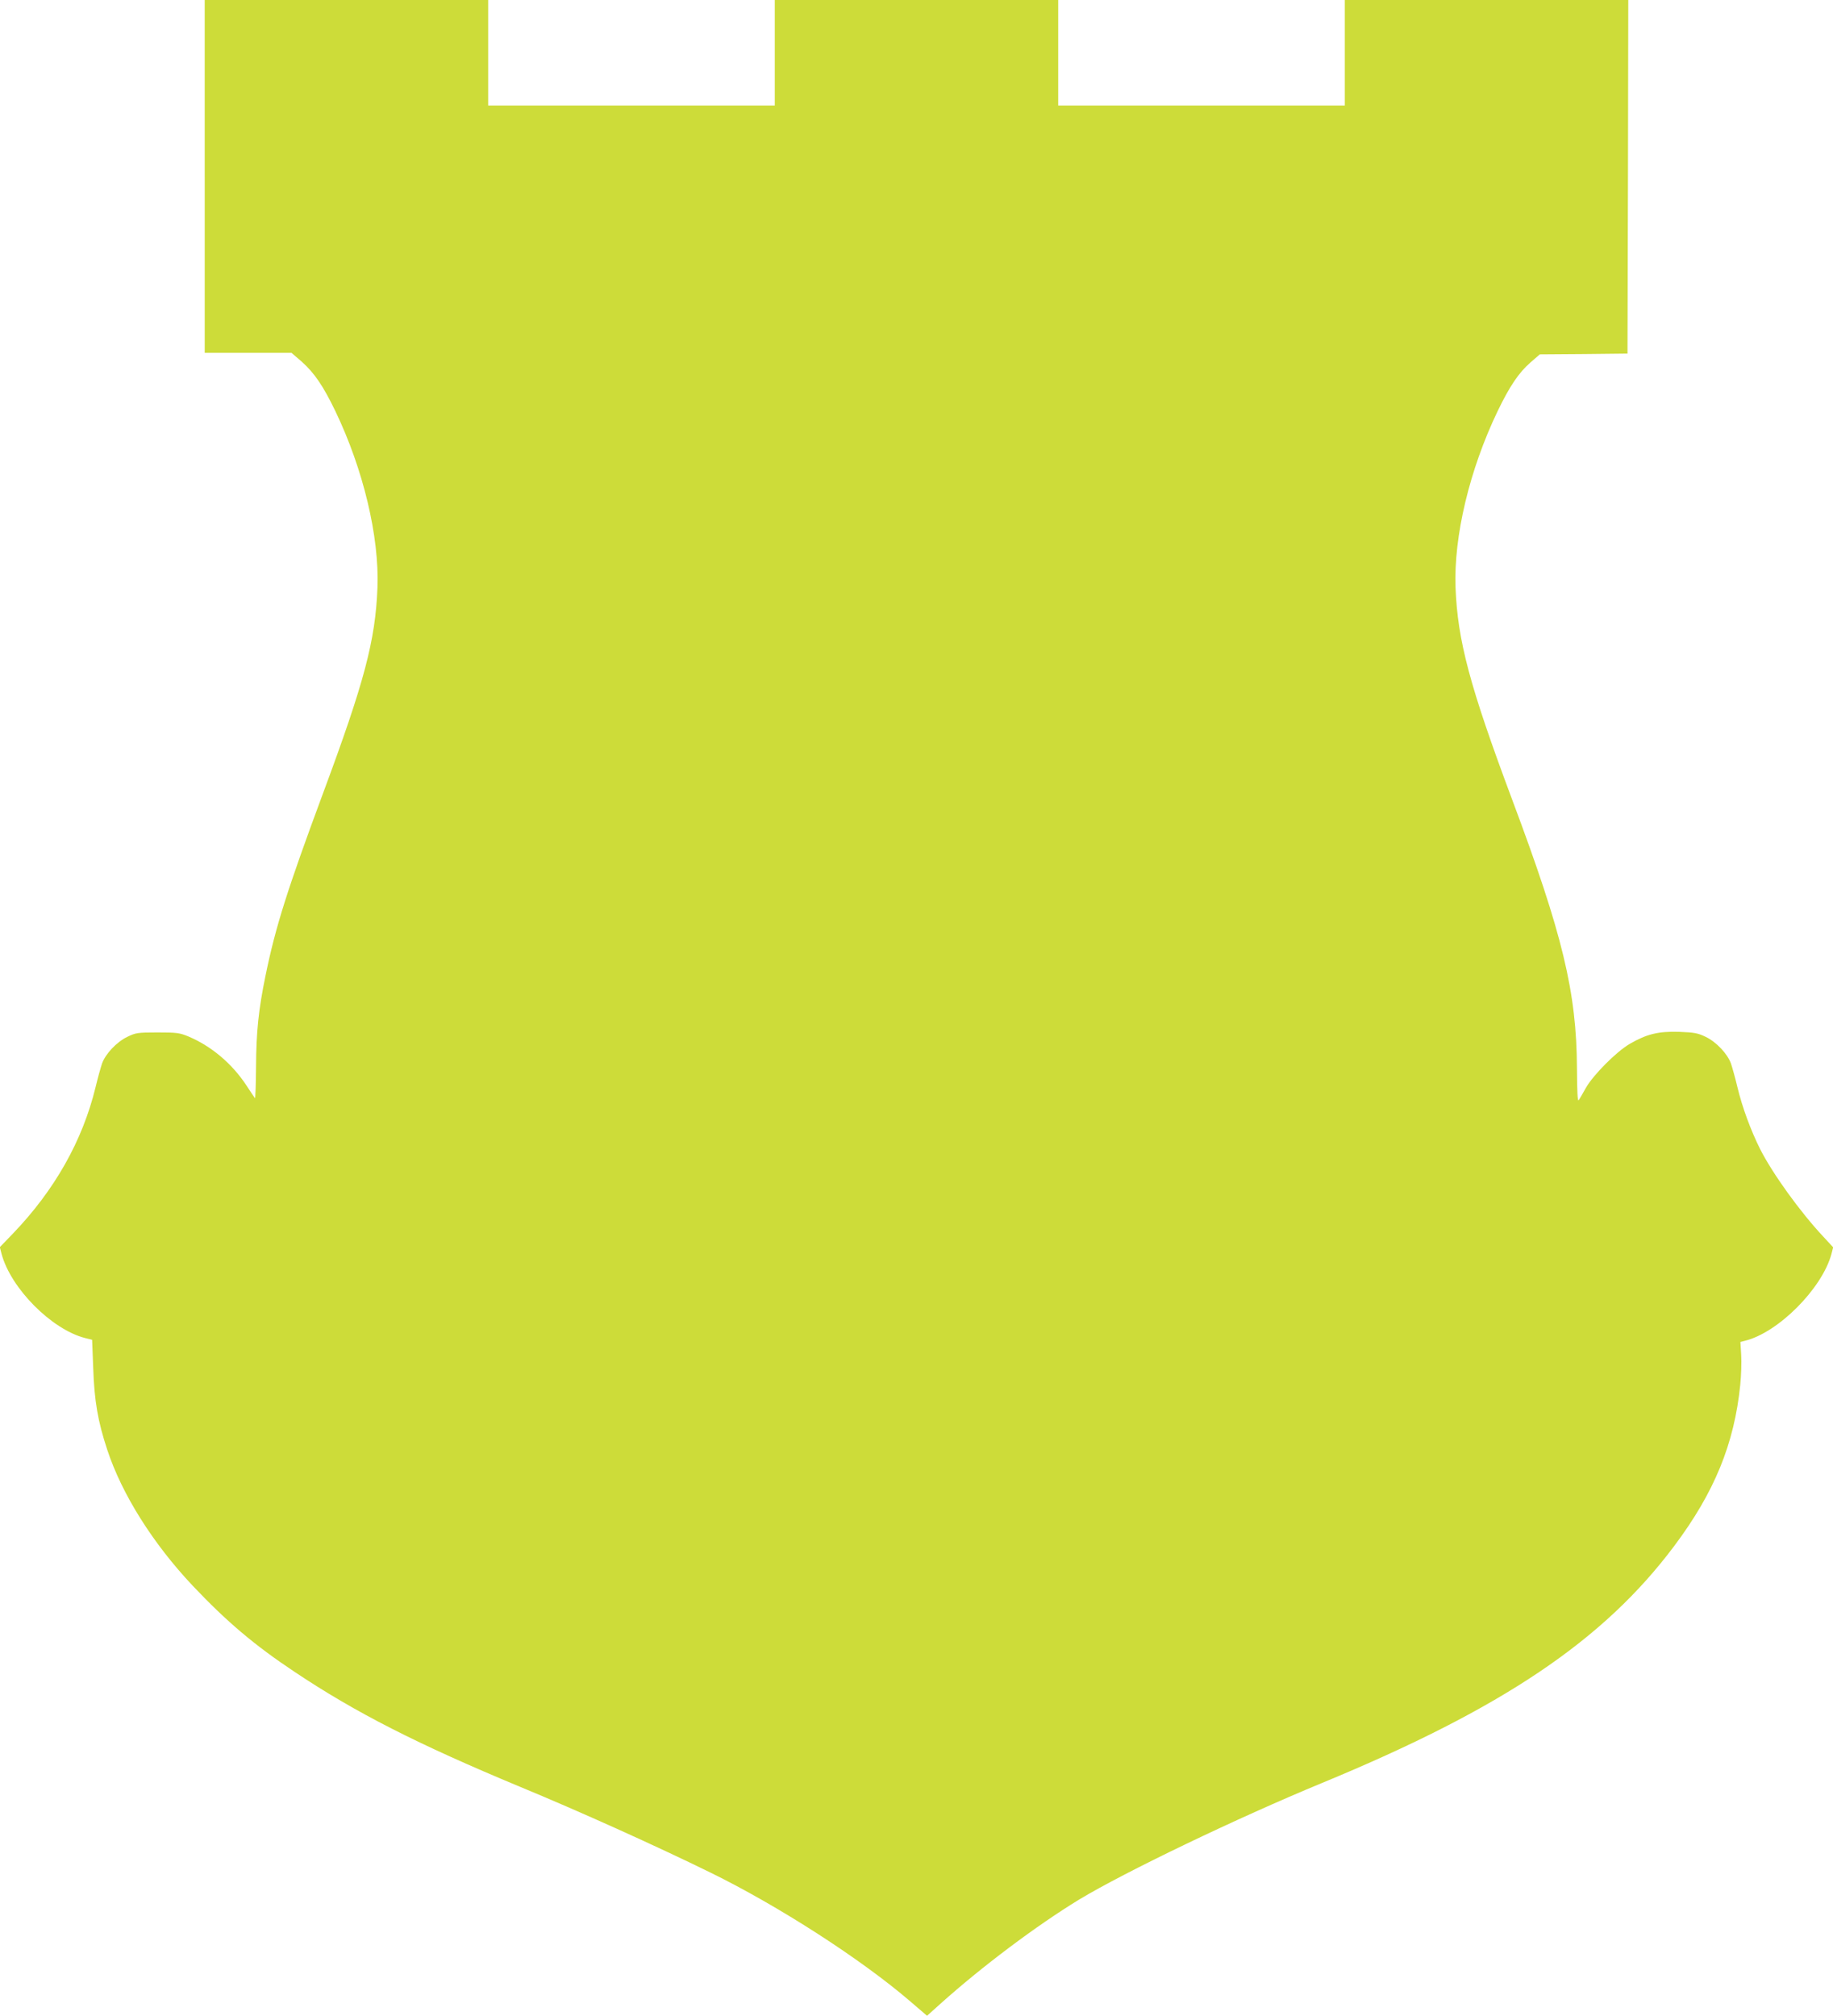
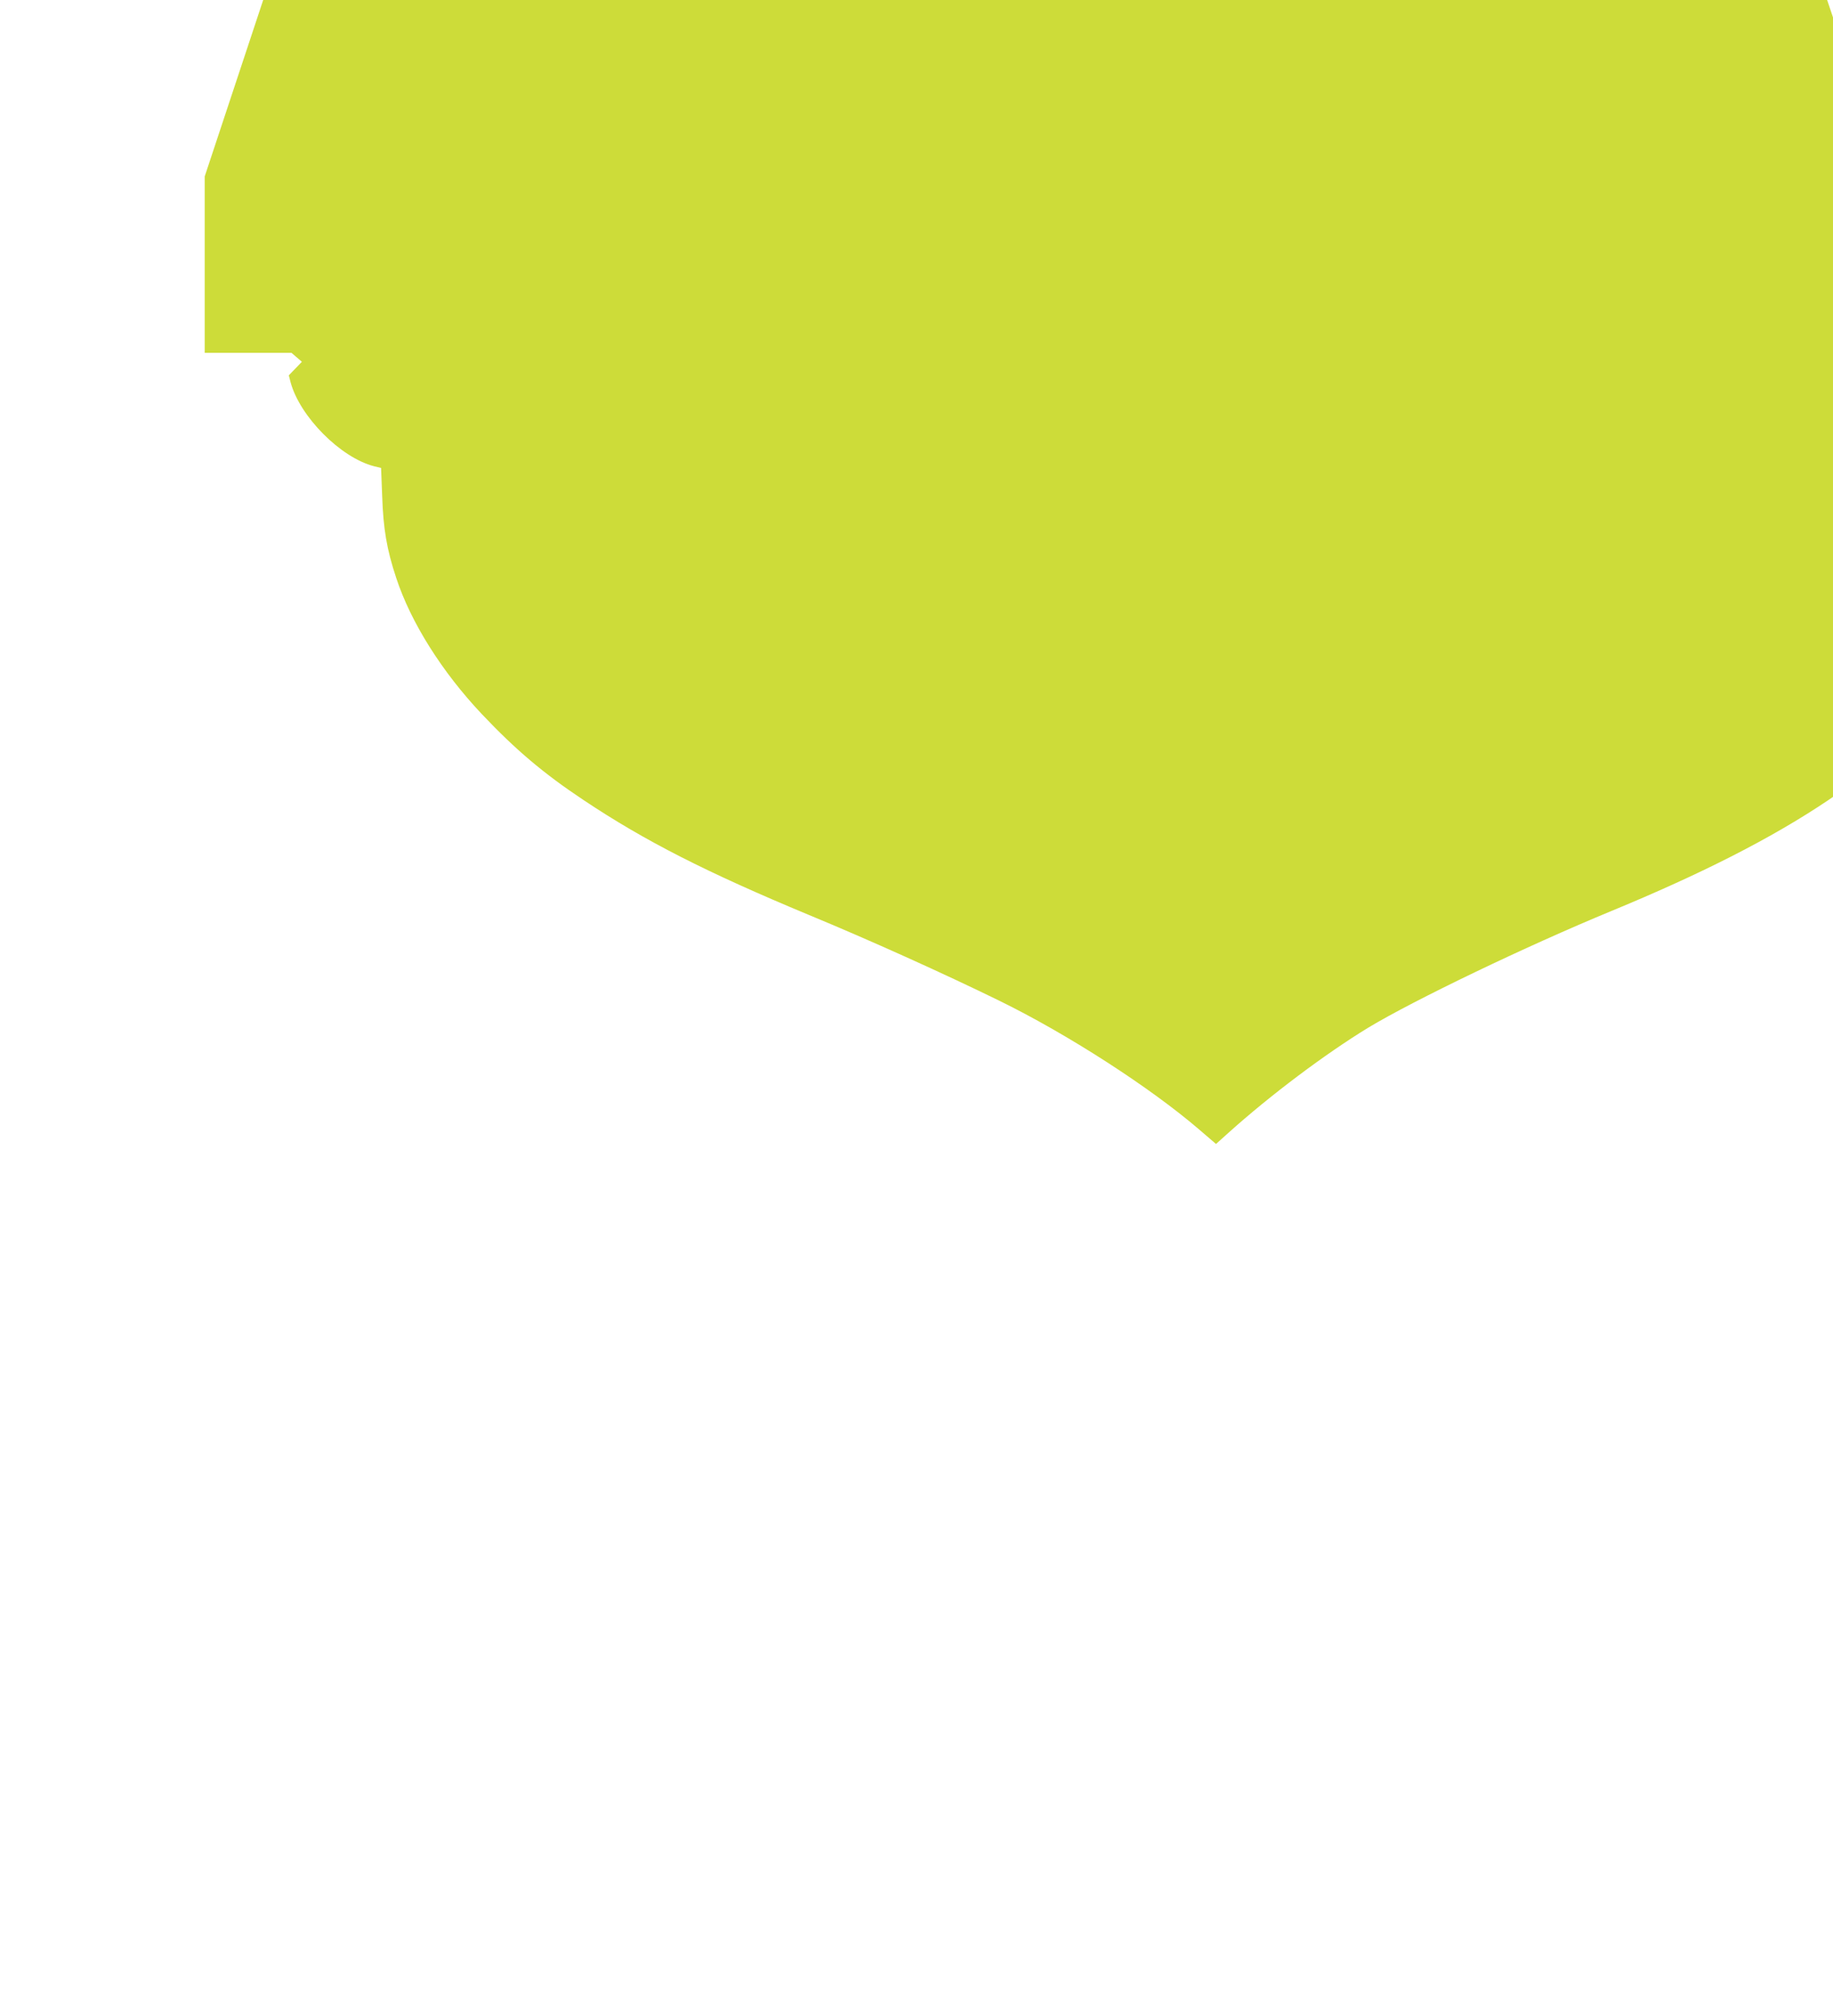
<svg xmlns="http://www.w3.org/2000/svg" version="1.0" width="1164pt" height="1280pt" viewBox="0 0 1164 1280" preserveAspectRatio="xMidYMid meet">
  <g transform="translate(0,1280) scale(0.1,-0.1)" fill="#cddc39" stroke="none">
-     <path d="M1300 11680 l0 -1120 276 0 275 0 66 -57 c79 -71 135 -152 213 -314 177 -369 279 -795 267 -1119 -13 -337 -83 -600 -347 -1310 -225 -607 -301 -846 -364 -1155 -44 -213 -59 -357 -60 -577 -1 -114 -4 -204 -7 -200 -3 4 -27 39 -53 79 -91 139 -222 250 -368 312 -58 24 -75 26 -198 26 -128 0 -138 -2 -192 -28 -68 -33 -138 -108 -160 -169 -8 -24 -27 -91 -41 -150 -83 -341 -260 -654 -525 -930 l-83 -86 11 -43 c59 -219 317 -479 530 -534 l45 -11 7 -180 c7 -207 29 -337 89 -518 93 -283 291 -597 544 -865 215 -227 391 -376 645 -545 389 -260 783 -460 1432 -730 380 -157 859 -373 1208 -544 433 -212 958 -550 1271 -819 l106 -91 79 71 c267 240 615 501 887 667 290 175 1002 517 1542 740 1146 473 1788 905 2237 1505 255 340 381 648 419 1022 6 60 9 145 6 191 l-5 82 27 7 c212 51 491 331 551 551 l11 43 -62 67 c-149 159 -325 404 -403 559 -59 119 -112 262 -143 391 -14 59 -33 126 -41 150 -22 61 -92 136 -160 169 -50 24 -71 28 -169 32 -132 4 -206 -14 -313 -76 -85 -49 -234 -199 -280 -281 -19 -34 -39 -69 -45 -77 -7 -11 -10 54 -11 202 -2 484 -91 852 -412 1708 -269 719 -346 1008 -359 1345 -12 326 89 748 267 1119 77 160 135 245 208 309 l60 52 279 2 278 3 3 1123 2 1122 -900 0 -900 0 0 -335 0 -335 -910 0 -910 0 0 335 0 335 -900 0 -900 0 0 -335 0 -335 -910 0 -910 0 0 335 0 335 -900 0 -900 0 0 -1120z" />
+     <path d="M1300 11680 l0 -1120 276 0 275 0 66 -57 l-83 -86 11 -43 c59 -219 317 -479 530 -534 l45 -11 7 -180 c7 -207 29 -337 89 -518 93 -283 291 -597 544 -865 215 -227 391 -376 645 -545 389 -260 783 -460 1432 -730 380 -157 859 -373 1208 -544 433 -212 958 -550 1271 -819 l106 -91 79 71 c267 240 615 501 887 667 290 175 1002 517 1542 740 1146 473 1788 905 2237 1505 255 340 381 648 419 1022 6 60 9 145 6 191 l-5 82 27 7 c212 51 491 331 551 551 l11 43 -62 67 c-149 159 -325 404 -403 559 -59 119 -112 262 -143 391 -14 59 -33 126 -41 150 -22 61 -92 136 -160 169 -50 24 -71 28 -169 32 -132 4 -206 -14 -313 -76 -85 -49 -234 -199 -280 -281 -19 -34 -39 -69 -45 -77 -7 -11 -10 54 -11 202 -2 484 -91 852 -412 1708 -269 719 -346 1008 -359 1345 -12 326 89 748 267 1119 77 160 135 245 208 309 l60 52 279 2 278 3 3 1123 2 1122 -900 0 -900 0 0 -335 0 -335 -910 0 -910 0 0 335 0 335 -900 0 -900 0 0 -335 0 -335 -910 0 -910 0 0 335 0 335 -900 0 -900 0 0 -1120z" />
  </g>
</svg>